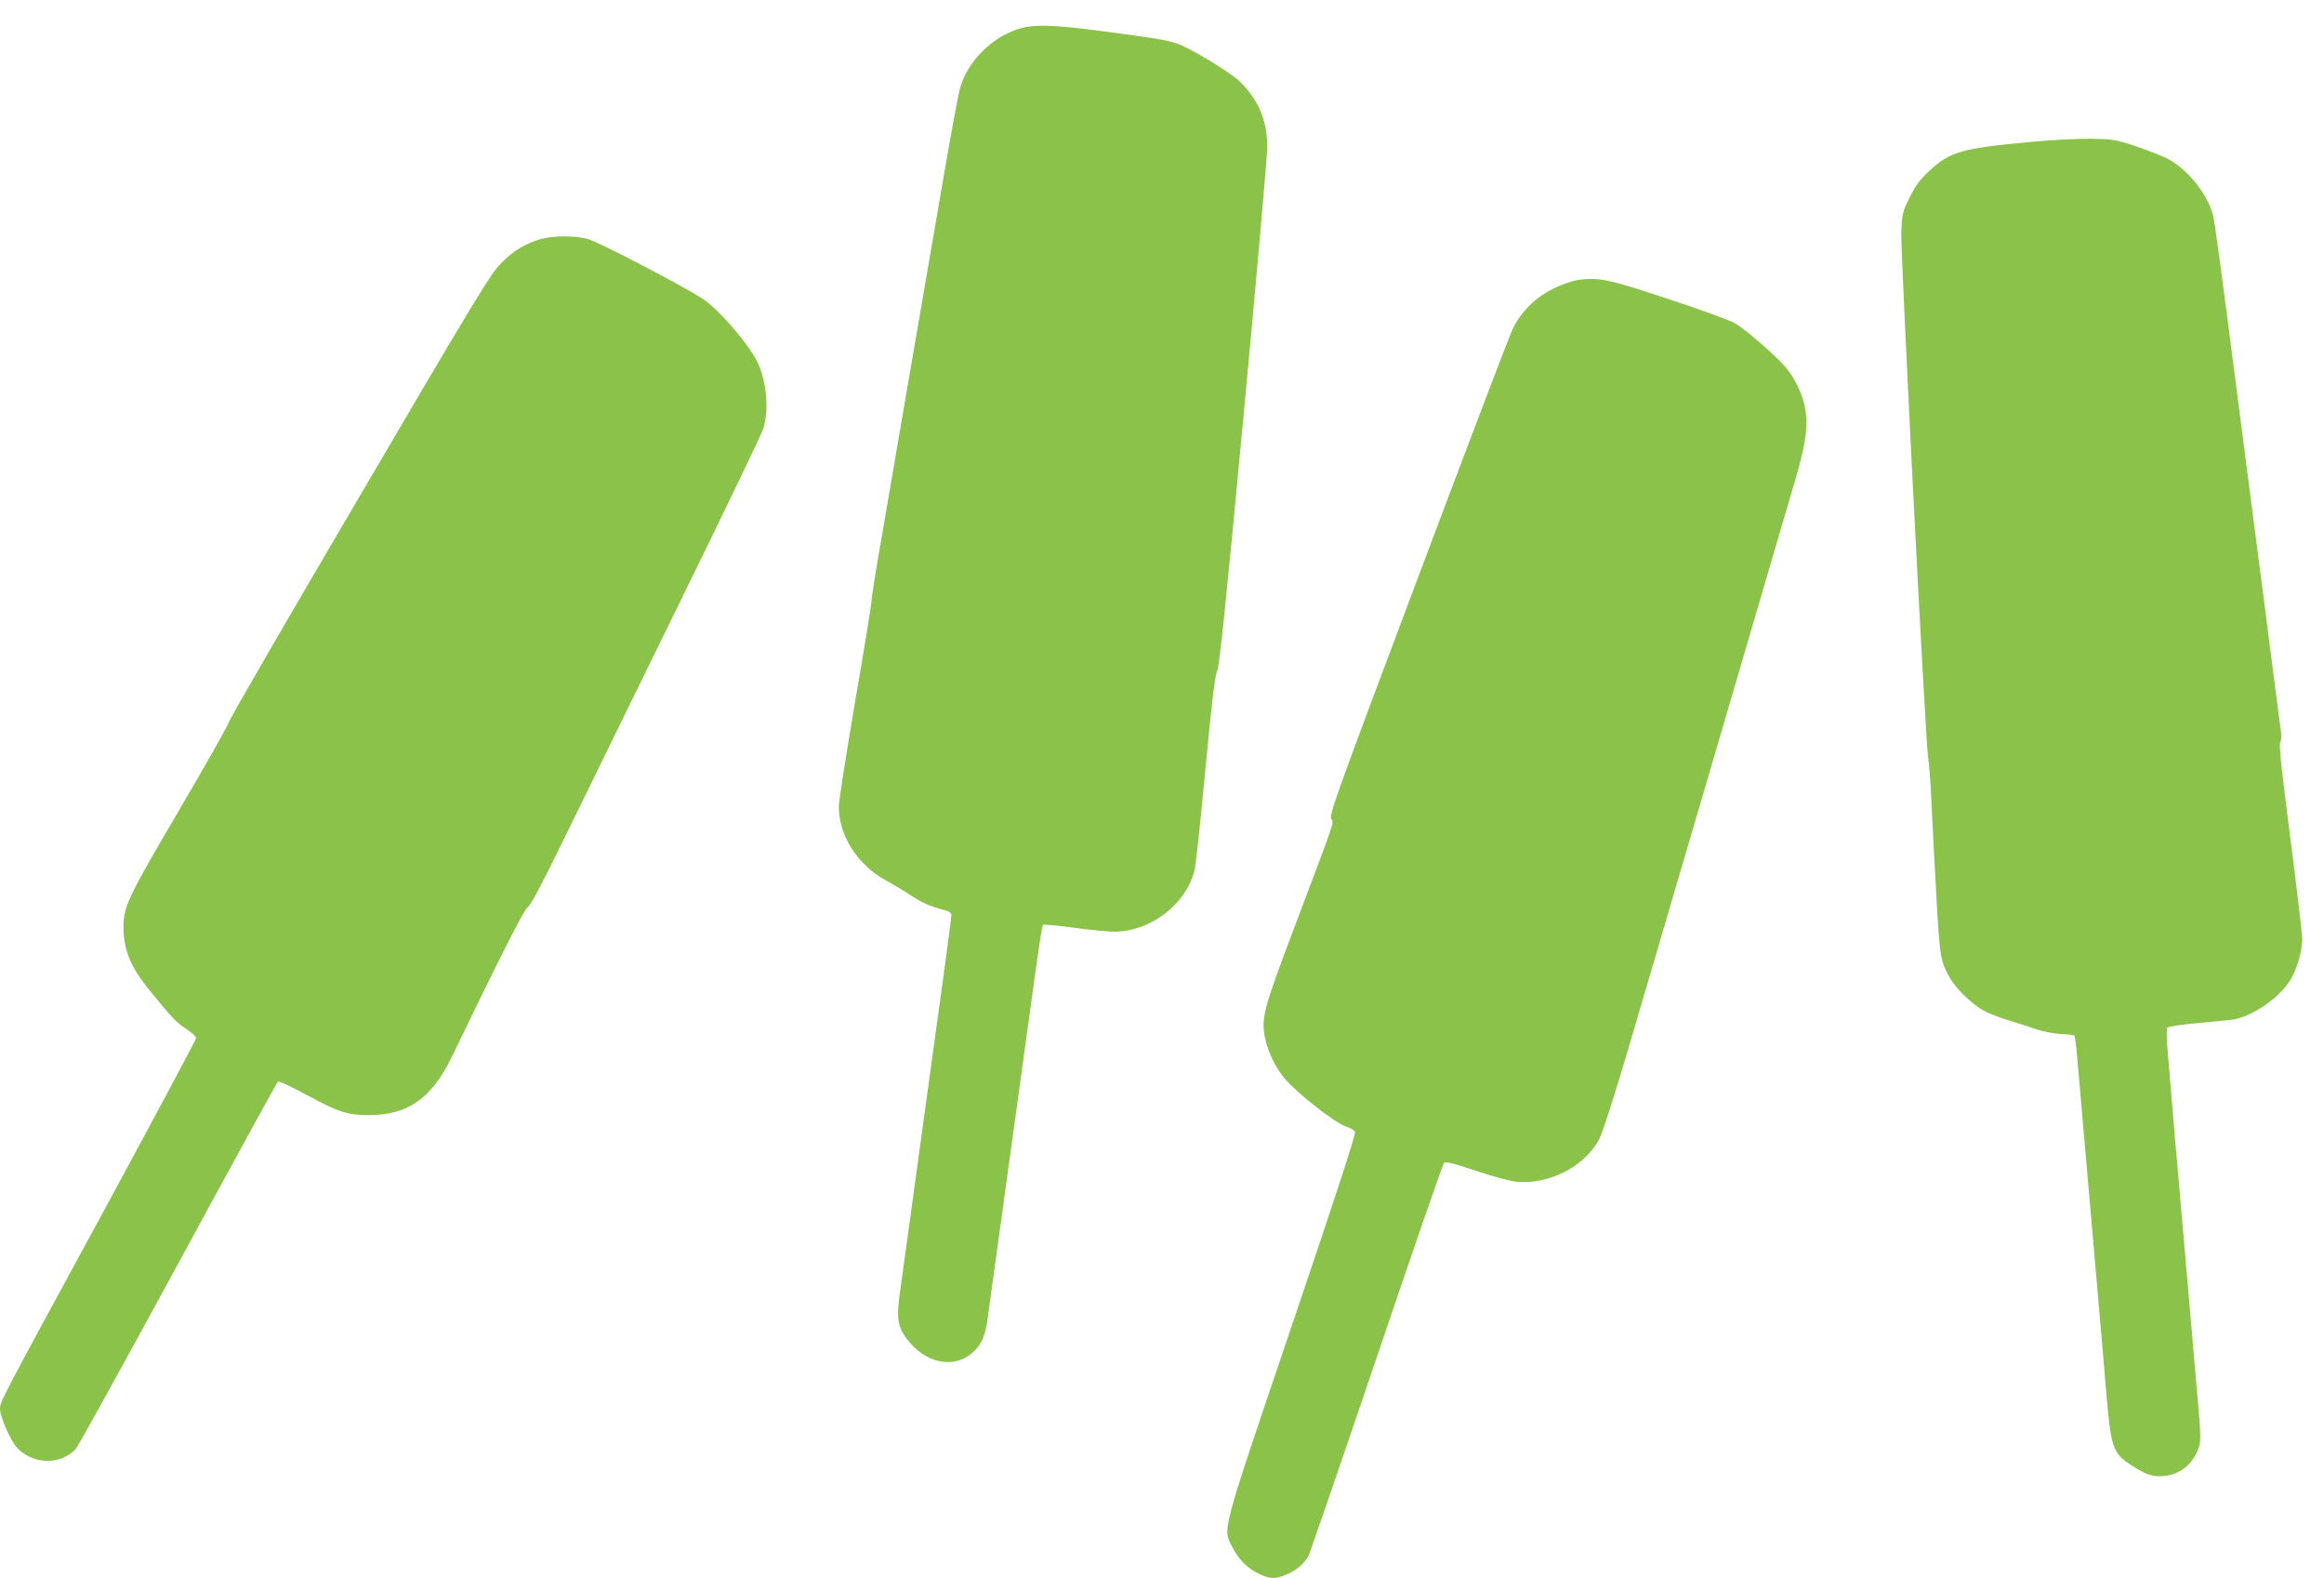
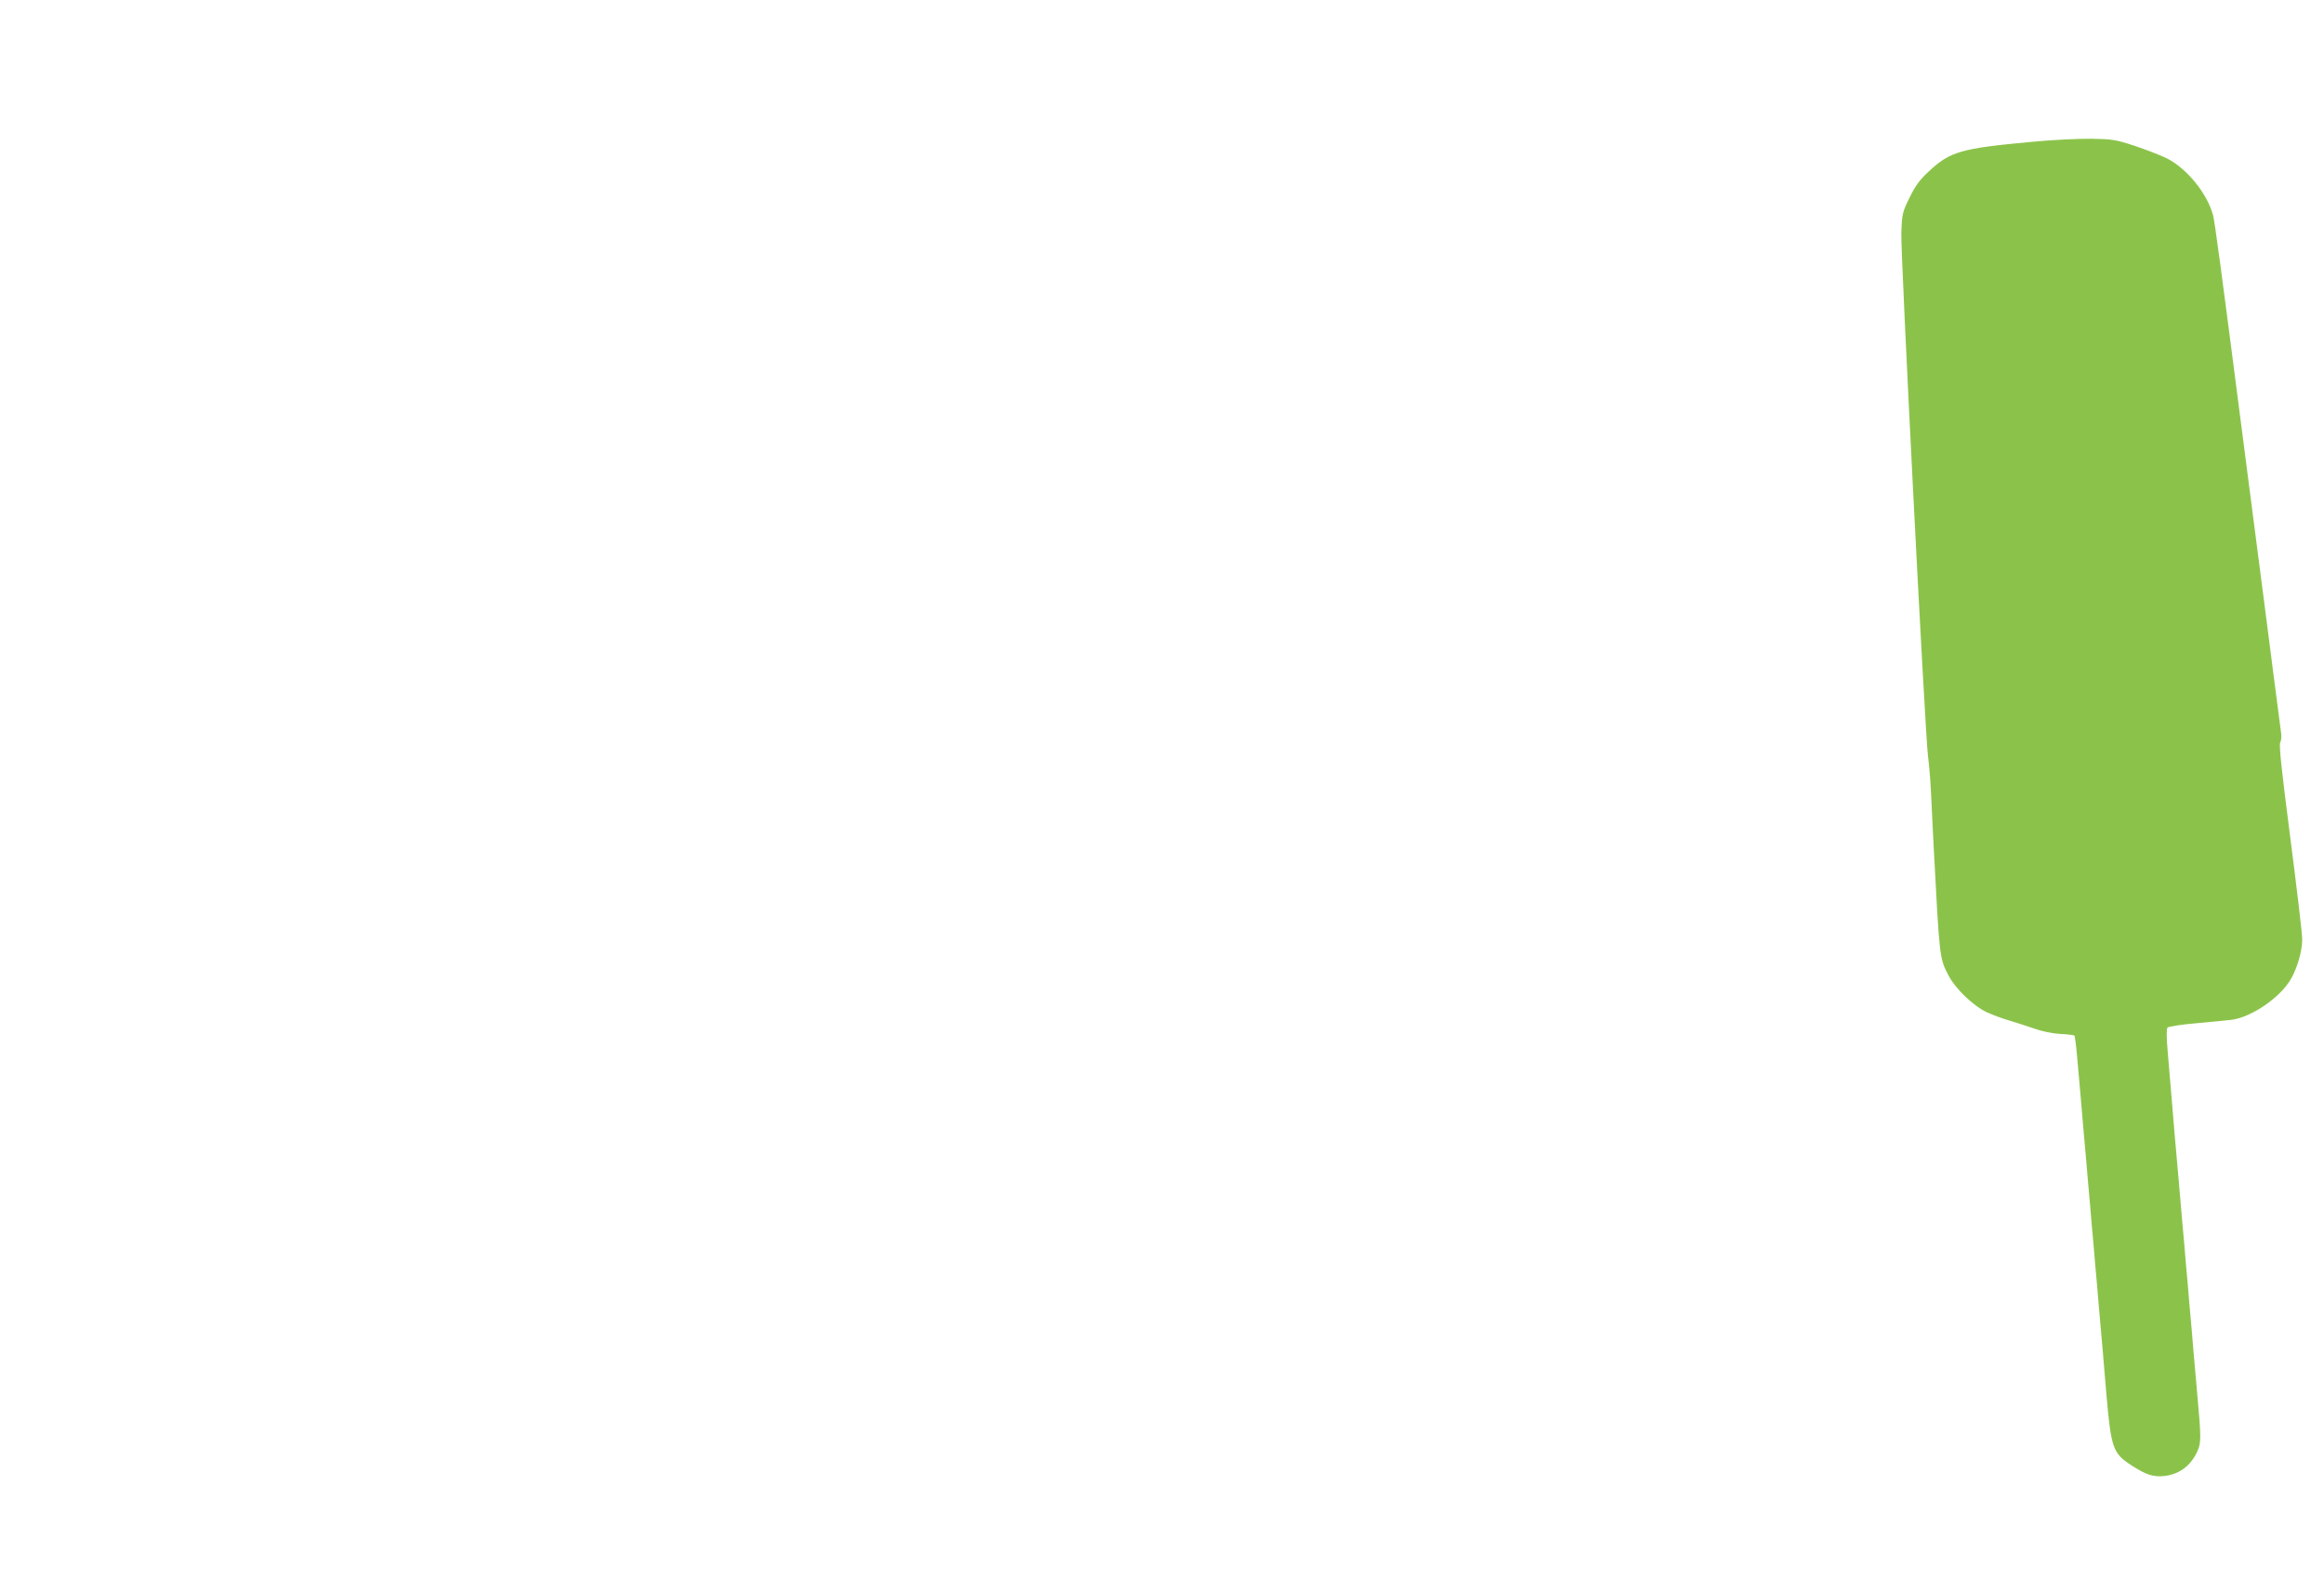
<svg xmlns="http://www.w3.org/2000/svg" version="1.0" width="1280pt" height="869pt" viewBox="0 0 1280 869" preserveAspectRatio="xMidYMid meet">
  <g transform="translate(0,869) scale(0.1,-0.1)" fill="#8bc34a" stroke="none">
-     <path d="M5610 8531 c-151 -48 -283 -182 -323 -328 -9 -32 -50 -254 -91 -493 -41 -239 -125 -725 -186 -1080 -61 -355 -133 -775 -160 -933 -28 -159 -50 -301 -50 -316 0 -16 -40 -264 -90 -552 -49 -288 -90 -549 -90 -580 0 -160 102 -320 258 -406 37 -20 96 -55 132 -79 67 -44 113 -65 188 -84 29 -7 42 -16 42 -28 0 -9 -20 -165 -45 -347 -25 -181 -54 -393 -65 -470 -11 -77 -28 -205 -39 -285 -11 -80 -43 -309 -70 -510 -28 -201 -57 -416 -66 -478 -20 -142 -9 -190 60 -269 103 -117 252 -137 348 -45 44 41 64 90 77 183 6 46 17 129 25 184 8 55 28 201 45 325 17 124 35 254 40 290 5 36 23 166 40 290 17 124 35 254 40 290 5 36 23 166 40 290 53 388 69 492 75 498 3 3 79 -4 168 -16 89 -12 189 -22 223 -22 202 1 397 150 444 341 6 24 33 274 59 554 35 369 53 518 65 540 12 23 48 371 146 1415 72 762 130 1426 130 1475 -1 142 -50 257 -150 355 -56 54 -285 192 -355 213 -58 18 -107 26 -416 67 -257 34 -369 37 -449 11z" />
    <path d="M11190 7909 c-390 -36 -449 -53 -567 -163 -48 -44 -74 -79 -105 -143 -40 -81 -42 -88 -46 -196 -4 -119 130 -2745 147 -2882 6 -44 13 -129 16 -190 3 -60 10 -198 15 -305 33 -623 32 -616 83 -713 37 -71 136 -166 209 -200 30 -14 86 -35 124 -46 38 -11 101 -32 140 -45 41 -15 100 -27 142 -29 40 -2 74 -6 77 -9 3 -3 10 -54 15 -114 5 -60 14 -162 20 -226 5 -65 15 -170 20 -233 6 -63 15 -167 20 -230 6 -63 15 -167 20 -230 6 -63 15 -167 20 -230 6 -63 15 -167 20 -230 6 -63 14 -166 20 -227 5 -62 14 -169 20 -238 27 -316 36 -342 142 -410 77 -50 120 -64 179 -57 84 10 146 57 182 137 21 47 21 72 -3 335 -5 61 -14 163 -20 228 -5 64 -14 169 -20 232 -5 63 -14 167 -20 230 -5 63 -14 167 -20 230 -5 63 -15 168 -20 233 -6 64 -15 171 -21 237 -12 141 -23 280 -39 464 -8 90 -8 137 -2 143 6 6 77 17 159 24 81 7 169 16 195 19 110 15 266 122 325 223 36 62 63 155 63 220 0 31 -30 284 -66 562 -47 364 -63 510 -55 522 5 9 8 31 5 50 -2 18 -22 170 -44 338 -22 168 -46 357 -54 420 -8 63 -51 396 -96 740 -143 1110 -171 1314 -181 1355 -33 121 -143 256 -254 313 -33 16 -112 47 -175 68 -106 35 -125 38 -240 40 -69 1 -217 -6 -330 -17z" />
-     <path d="M2983 7375 c-87 -24 -154 -64 -223 -134 -59 -60 -135 -185 -782 -1288 -395 -672 -718 -1230 -718 -1240 0 -10 -122 -225 -270 -478 -286 -486 -310 -537 -310 -649 0 -127 40 -223 147 -353 125 -153 142 -171 197 -207 31 -20 56 -44 56 -52 0 -8 -228 -434 -506 -947 -575 -1057 -574 -1055 -574 -1094 0 -45 59 -178 95 -216 89 -92 239 -95 322 -5 13 13 266 472 563 1018 297 547 545 999 550 1004 5 5 67 -23 157 -72 176 -95 227 -112 344 -112 216 0 347 92 459 324 263 545 400 815 416 820 13 4 79 128 199 374 98 202 383 782 631 1289 249 507 460 946 469 975 32 107 16 267 -36 370 -52 102 -216 290 -299 343 -130 83 -576 314 -635 330 -72 18 -182 18 -252 0z" />
-     <path d="M8695 7149 c-36 -5 -93 -25 -141 -49 -98 -48 -177 -127 -223 -222 -17 -35 -251 -650 -521 -1368 -444 -1180 -490 -1307 -478 -1328 14 -28 32 23 -202 -595 -175 -464 -185 -503 -161 -619 14 -68 58 -158 102 -211 68 -83 278 -248 343 -270 22 -7 44 -20 49 -28 6 -10 -95 -322 -347 -1065 -396 -1169 -382 -1117 -329 -1222 35 -68 82 -117 146 -147 62 -30 91 -31 154 -4 54 23 98 60 120 103 8 15 177 506 375 1090 197 583 365 1066 371 1073 9 9 50 -1 174 -43 95 -32 188 -57 227 -61 179 -16 374 84 454 234 19 37 85 242 175 548 118 400 670 2281 904 3080 61 209 74 307 53 408 -14 71 -58 160 -106 216 -57 66 -222 209 -278 241 -27 16 -191 76 -365 133 -332 110 -384 121 -496 106z" />
  </g>
</svg>